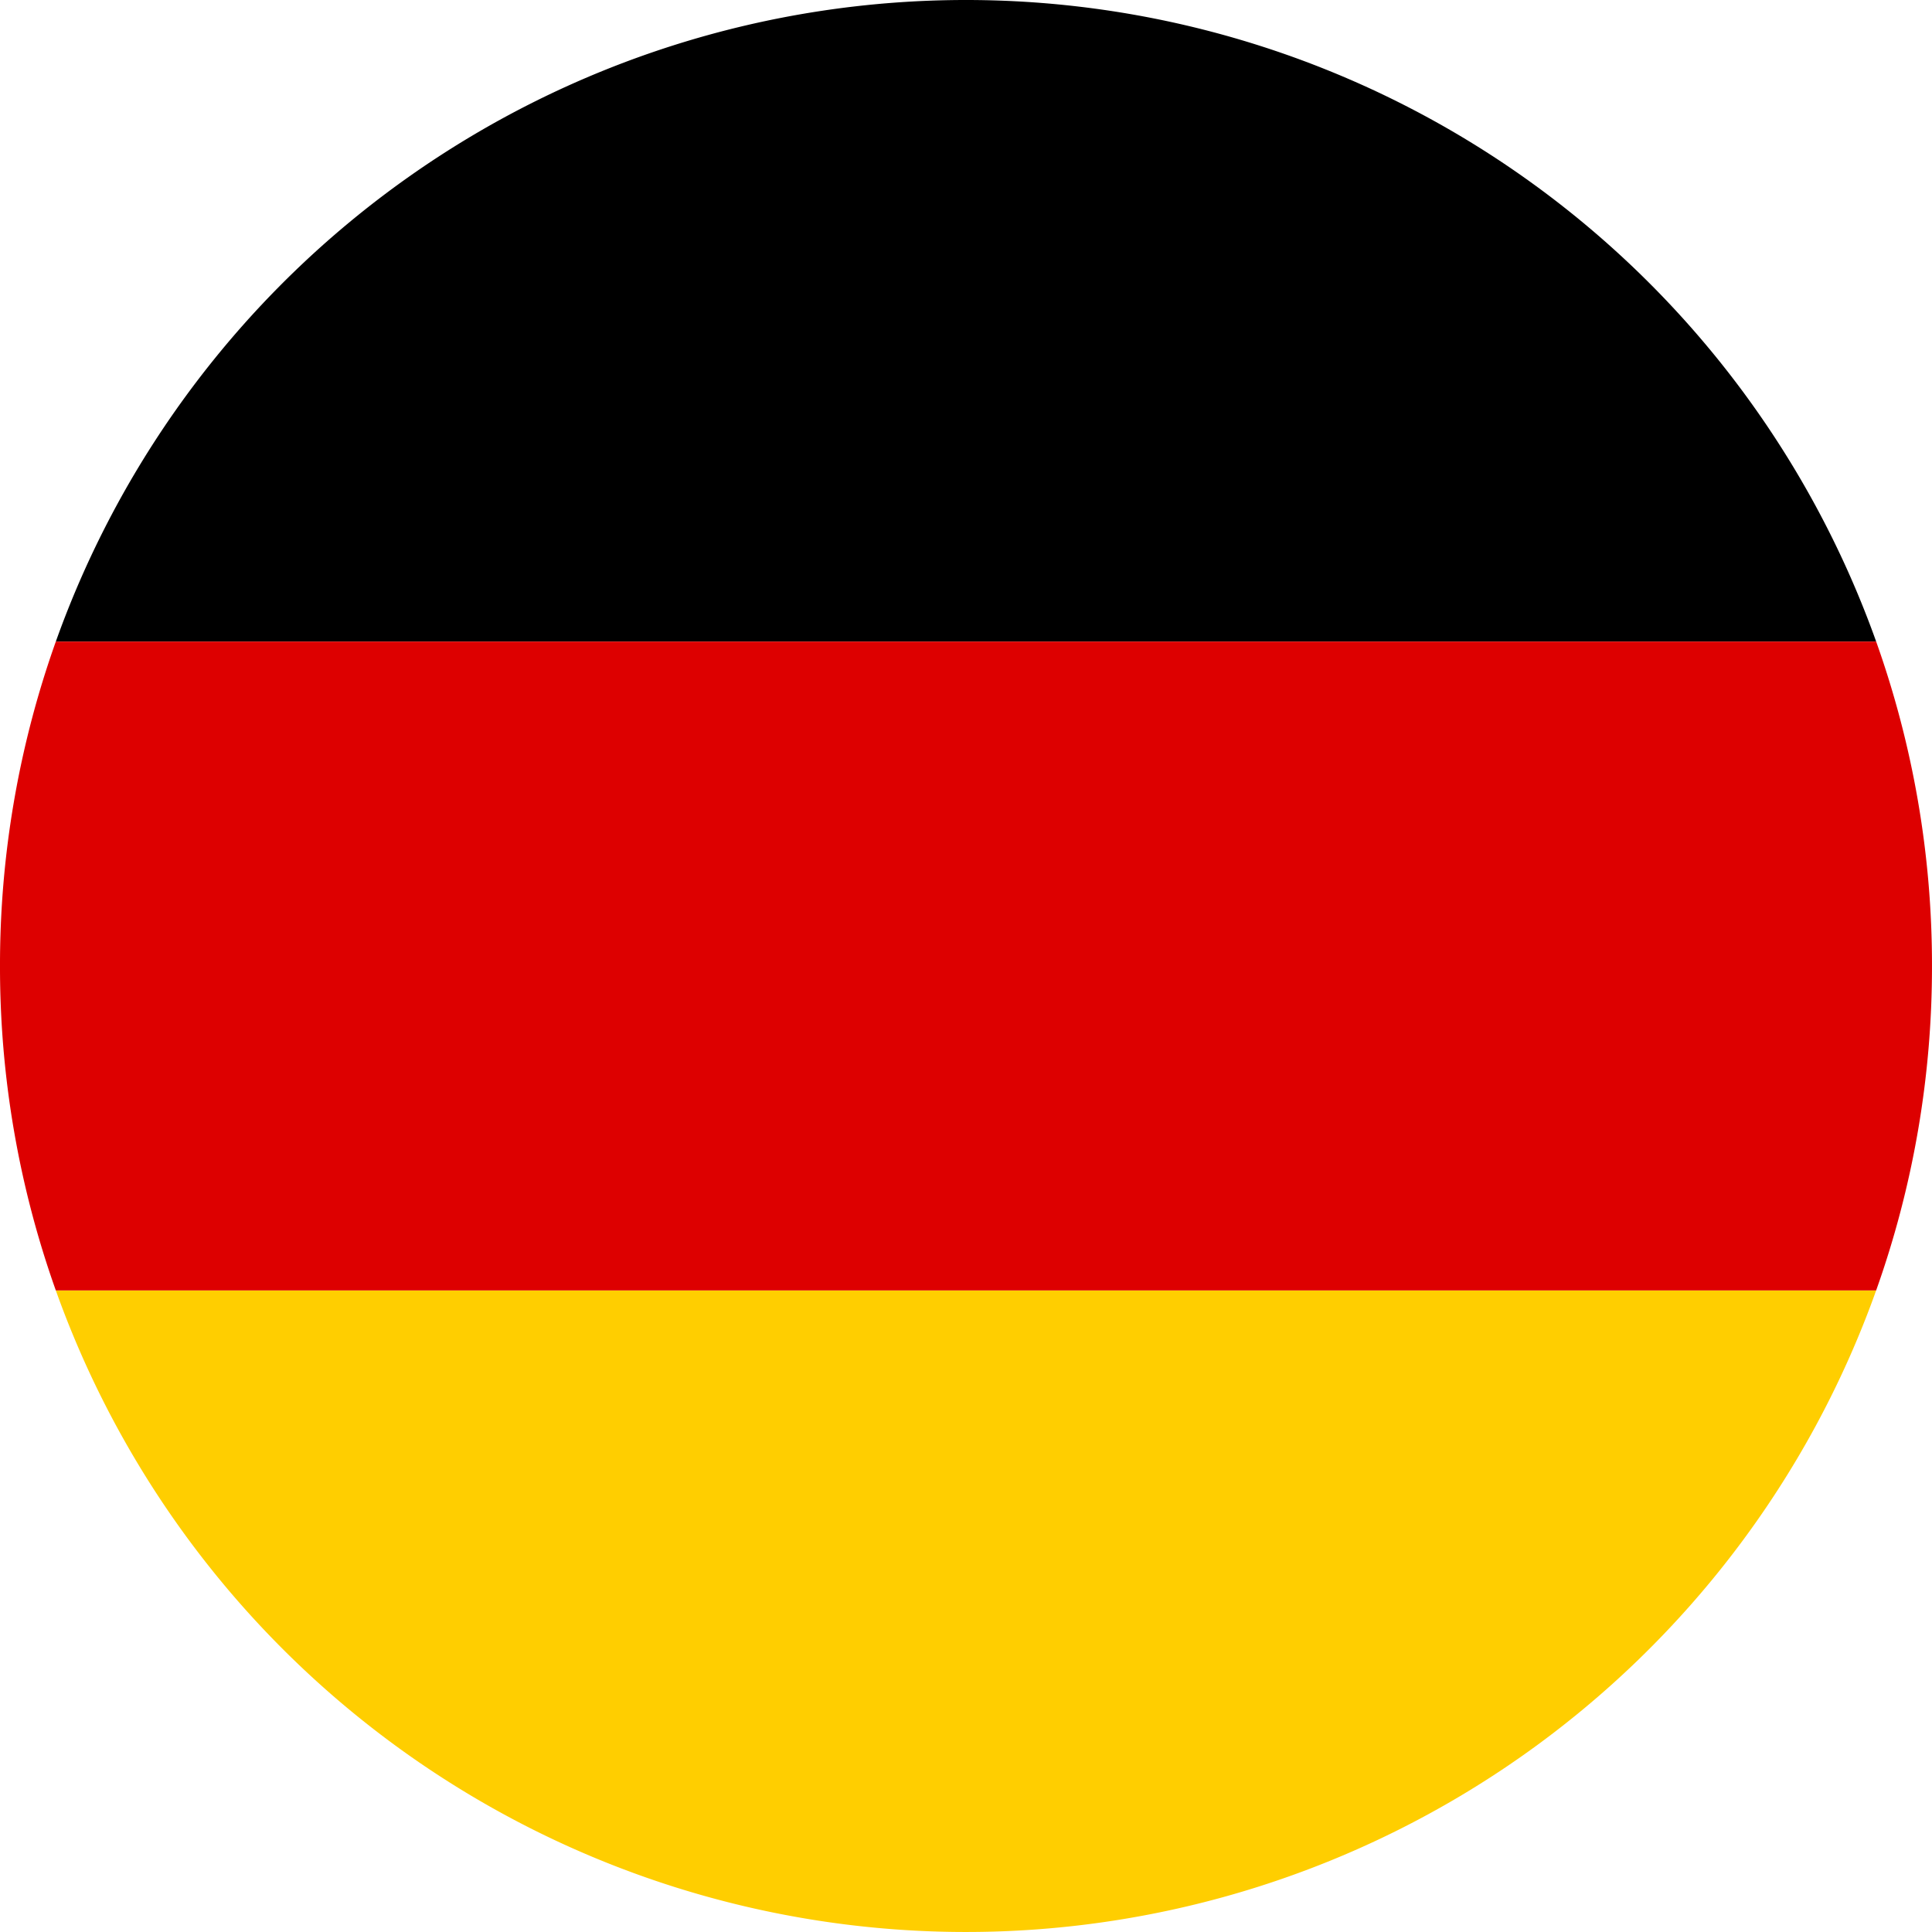
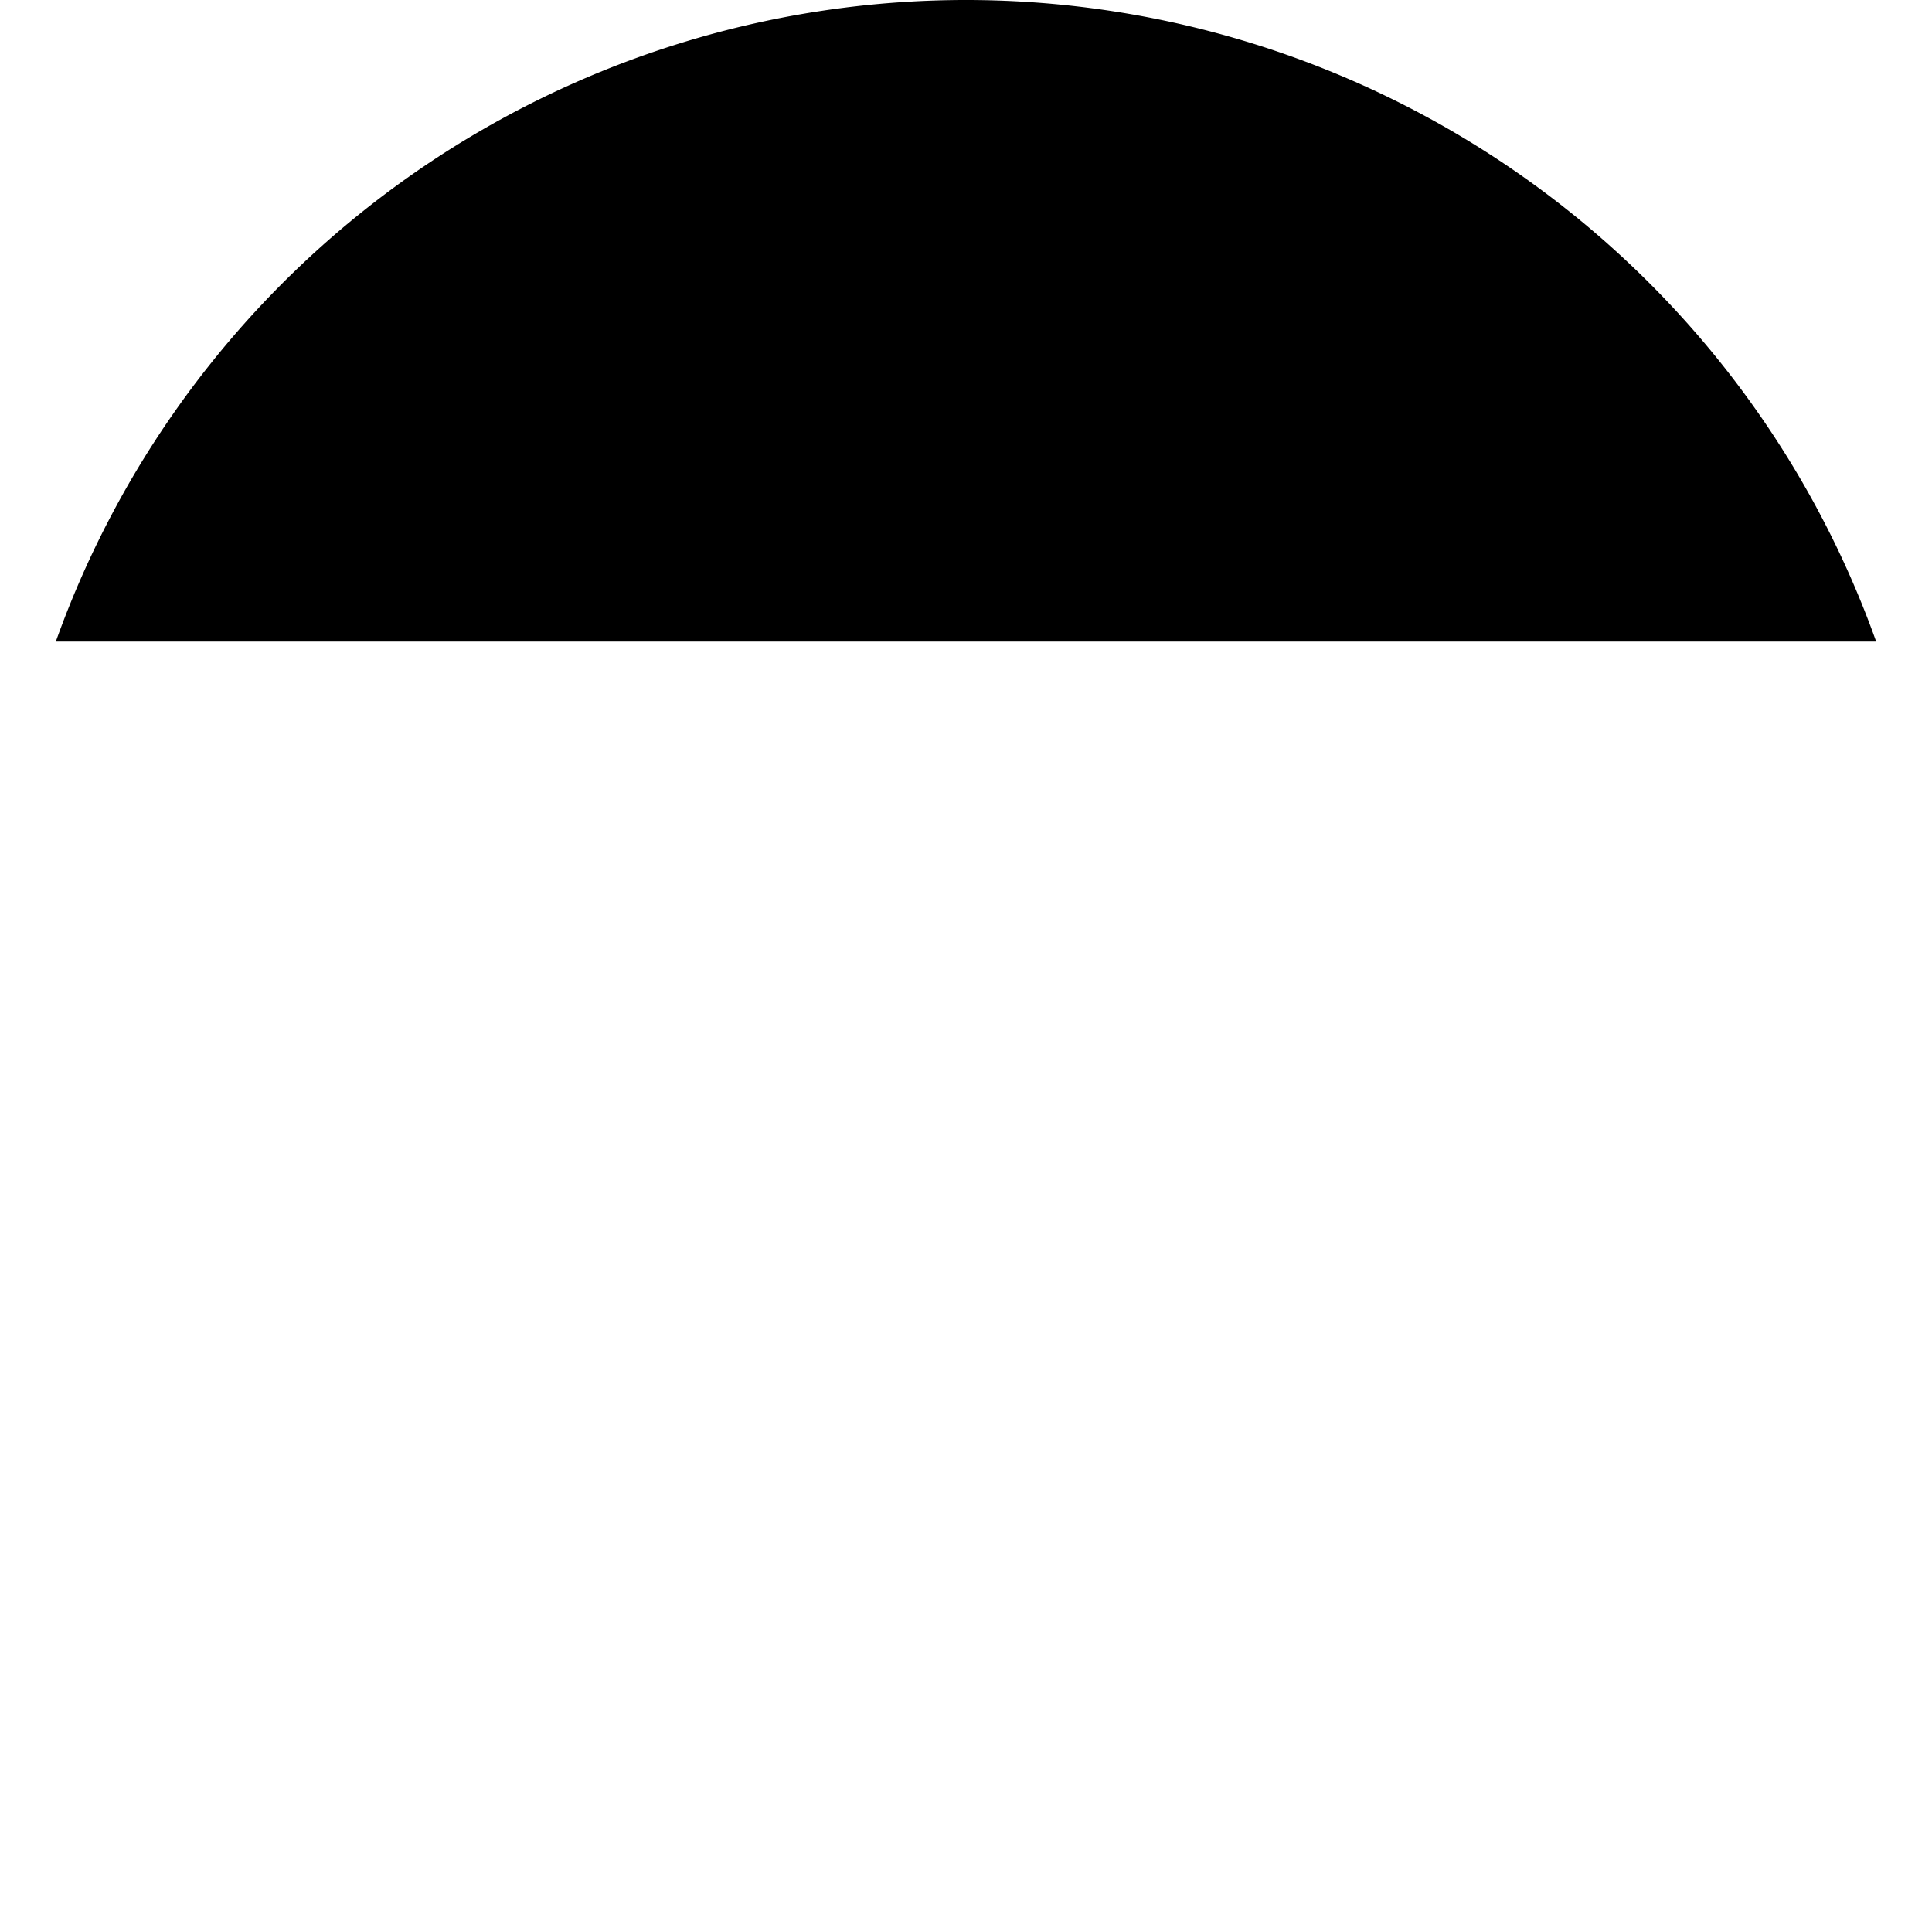
<svg xmlns="http://www.w3.org/2000/svg" width="127.001" height="127" viewBox="0 0 127.001 127">
  <g id="de" transform="translate(-1331.5 -720.5)">
-     <path id="Intersección_3" data-name="Intersección 3" d="M-1985.831-1210.675h119.661A63.526,63.526,0,0,1-1926-1168.5,63.526,63.526,0,0,1-1985.831-1210.675Z" transform="translate(3321 2016)" fill="#ffce00" />
    <path id="Intersección_4" data-name="Intersección 4" d="M-1985.831-1253.325A63.527,63.527,0,0,1-1926-1295.5a63.527,63.527,0,0,1,59.831,42.175Z" transform="translate(3321 2016)" />
-     <path id="Intersección_5" data-name="Intersección 5" d="M-1985.831-1210.675A63.394,63.394,0,0,1-1989.5-1232a63.388,63.388,0,0,1,3.669-21.325h119.662A63.385,63.385,0,0,1-1862.5-1232a63.394,63.394,0,0,1-3.67,21.325Z" transform="translate(3321 2016)" fill="#d00" />
  </g>
</svg>